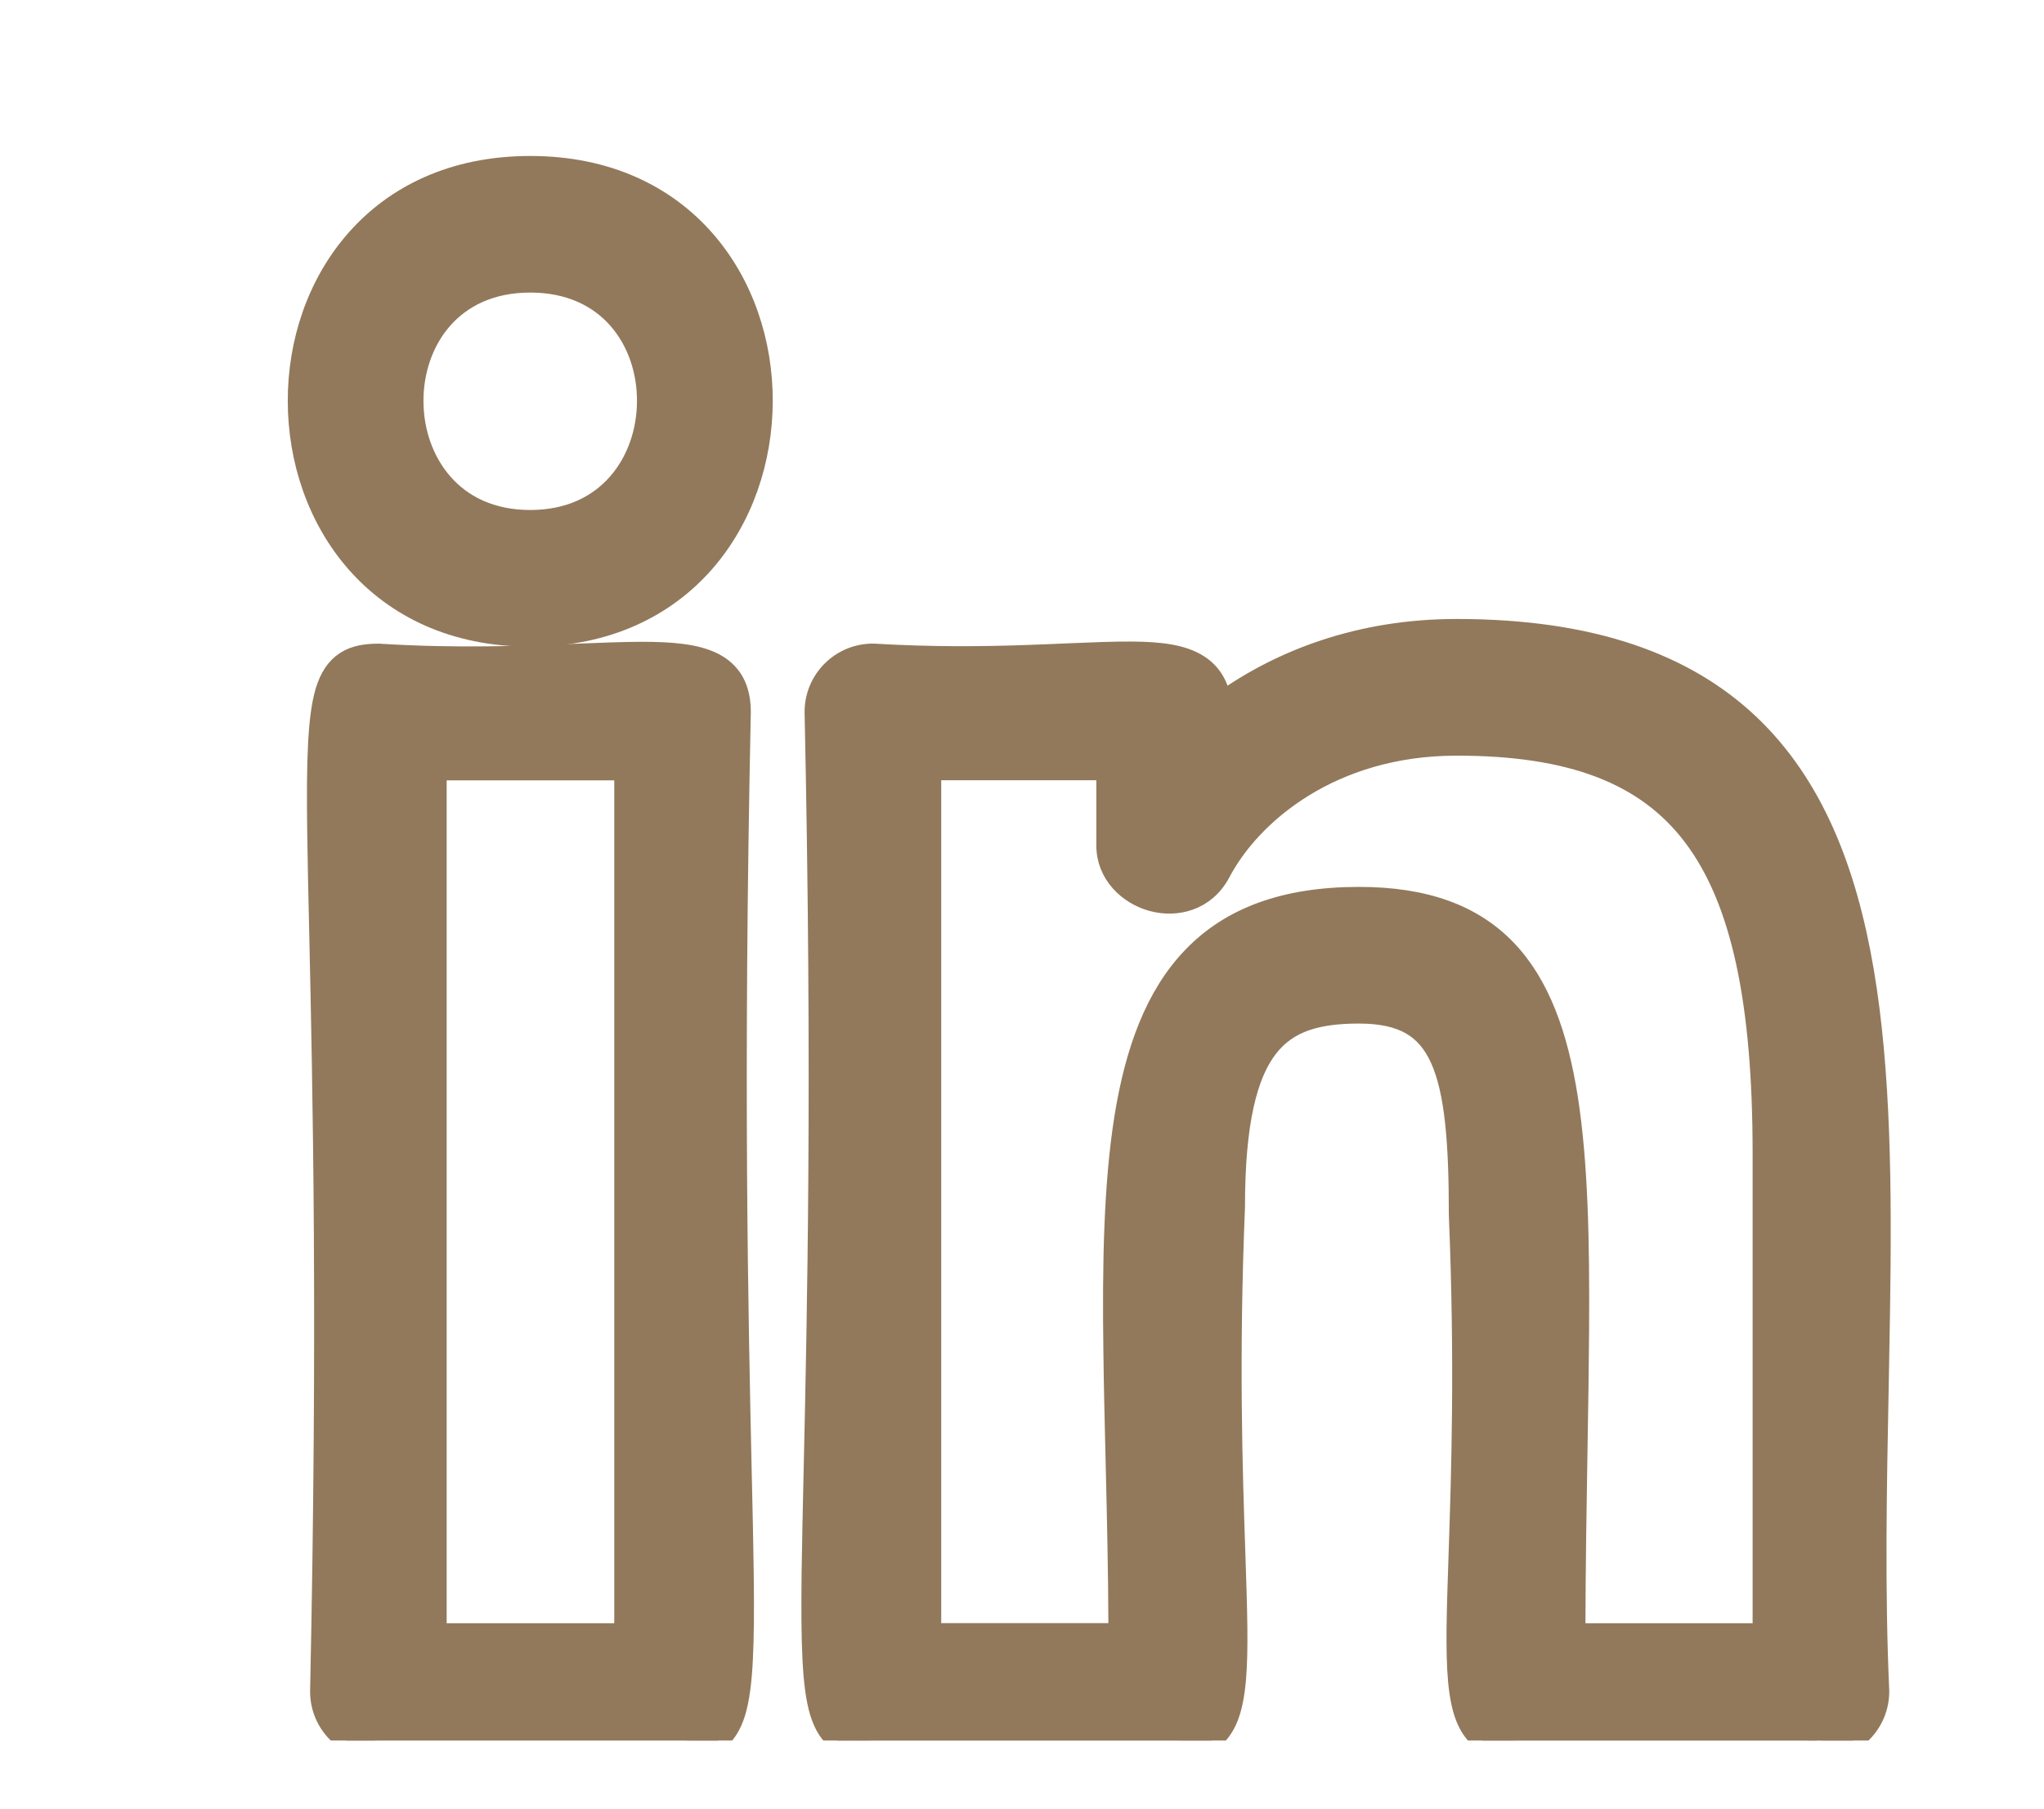
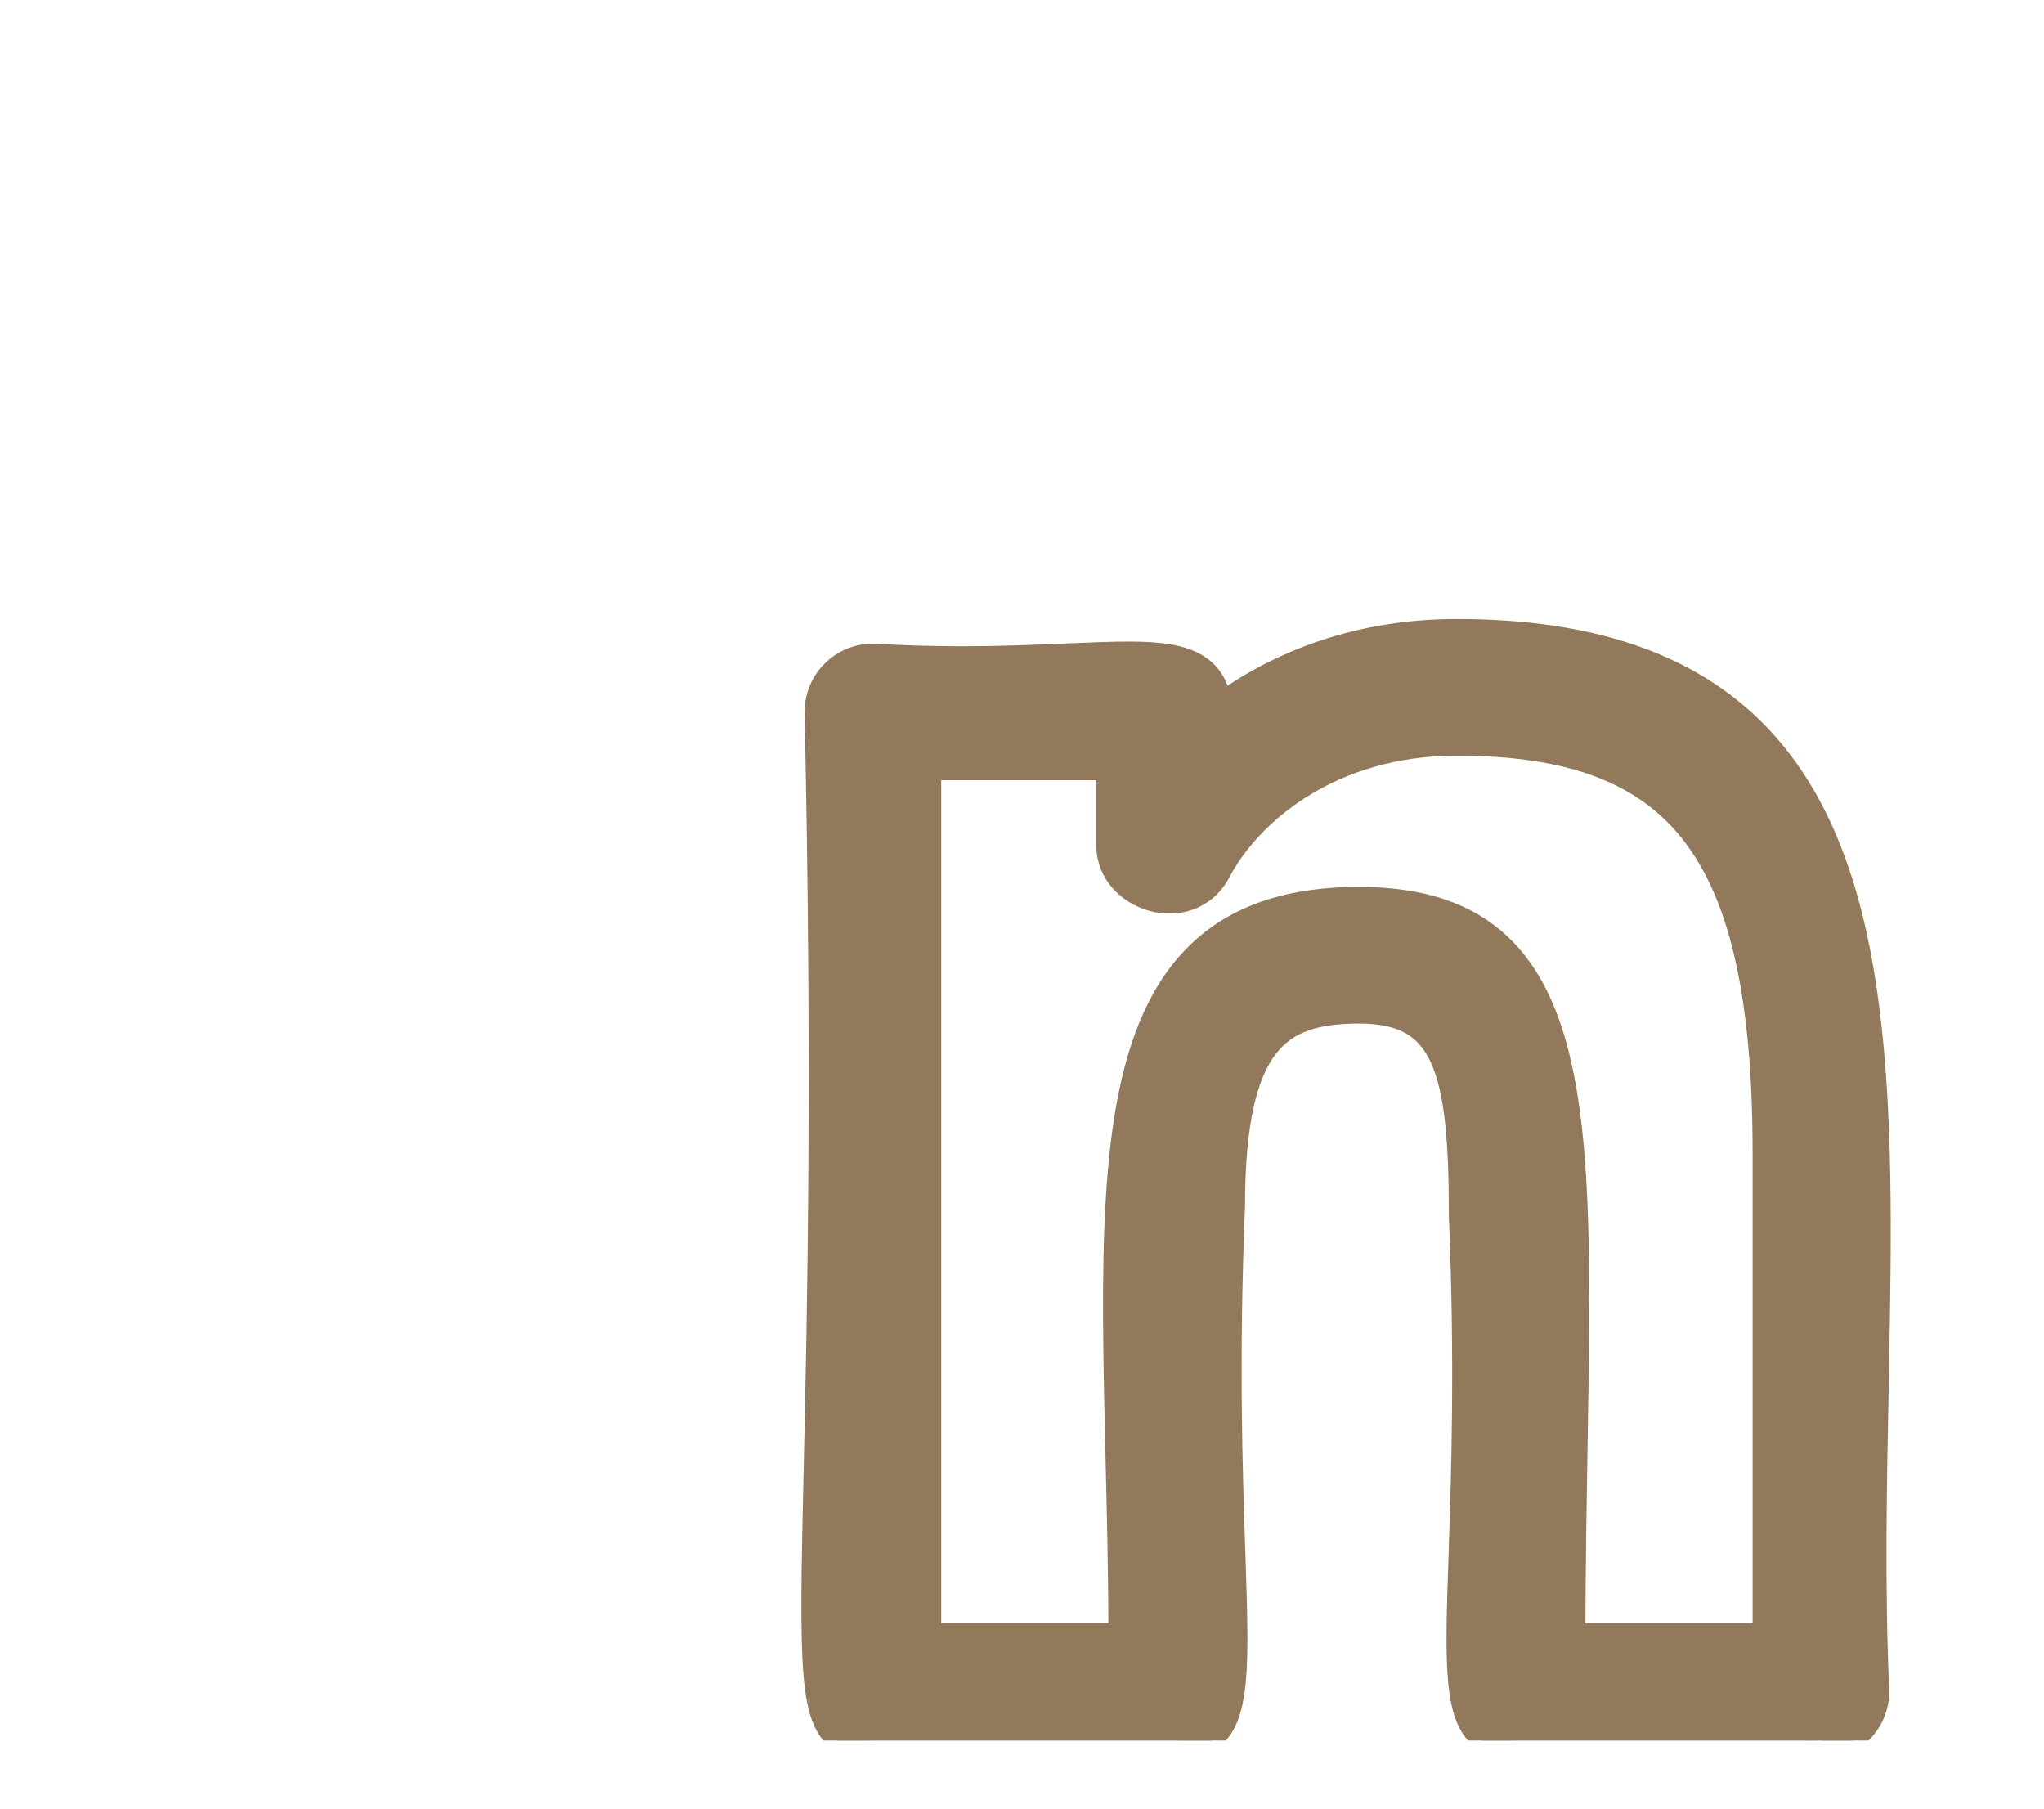
<svg xmlns="http://www.w3.org/2000/svg" width="26" height="23" viewBox="0 0 26 23" fill="none">
  <g clip-path="url(#clip0)">
    <path d="M23.908 21.51H23.908L23.908 21.505C23.85 20.214 23.876 18.909 23.901 17.643C23.907 17.316 23.913 16.992 23.918 16.671C23.942 15.11 23.93 13.63 23.713 12.35C23.496 11.071 23.071 9.978 22.256 9.205C21.438 8.431 20.245 7.995 18.528 7.995C17.296 7.995 16.293 8.384 15.541 8.92C15.505 8.713 15.414 8.556 15.251 8.451C15.048 8.319 14.757 8.285 14.404 8.282C14.17 8.28 13.893 8.292 13.576 8.305C13.412 8.312 13.237 8.32 13.052 8.326C12.506 8.345 11.861 8.353 11.111 8.308L11.111 8.308H11.104C10.692 8.308 10.358 8.642 10.358 9.053H10.358L10.358 9.056C10.458 13.724 10.39 16.745 10.346 18.694C10.335 19.196 10.325 19.627 10.32 19.997C10.315 20.448 10.316 20.809 10.331 21.098C10.345 21.385 10.374 21.608 10.425 21.777C10.478 21.948 10.557 22.075 10.681 22.156C10.802 22.234 10.947 22.256 11.104 22.256H14.968C15.122 22.256 15.258 22.229 15.372 22.16C15.488 22.09 15.568 21.984 15.623 21.851C15.728 21.594 15.749 21.208 15.743 20.689C15.74 20.415 15.729 20.099 15.717 19.735C15.682 18.697 15.634 17.272 15.713 15.347L15.713 15.347V15.342C15.713 14.271 15.87 13.664 16.133 13.325C16.388 12.996 16.763 12.893 17.287 12.893C17.571 12.893 17.783 12.942 17.944 13.034C18.104 13.126 18.224 13.265 18.315 13.465C18.501 13.875 18.553 14.517 18.553 15.446H18.553L18.553 15.452C18.631 17.338 18.584 18.737 18.55 19.759C18.538 20.12 18.527 20.434 18.524 20.706C18.519 21.219 18.54 21.6 18.645 21.855C18.7 21.987 18.78 22.092 18.895 22.161C19.009 22.23 19.145 22.256 19.298 22.256L21.294 22.256L22.607 22.256L23.024 22.256L23.134 22.256L23.159 22.256L23.163 22.256C23.163 22.256 23.163 22.256 23.164 22.256L23.164 22.256H23.164L23.164 22.256C23.575 22.255 23.908 21.921 23.908 21.51ZM23.163 22.255C23.155 22.247 23.111 22.197 23.109 22.132L23.163 22.132V22.255ZM14.186 18.533C14.203 19.245 14.221 19.991 14.223 20.765H11.849V9.799H14.069V10.752C14.069 11.12 14.348 11.381 14.654 11.465C14.964 11.55 15.337 11.461 15.528 11.1L15.528 11.1C15.915 10.363 16.934 9.486 18.528 9.486C19.972 9.486 20.929 9.84 21.533 10.639C22.145 11.448 22.417 12.738 22.417 14.667V20.766H20.043C20.045 19.931 20.058 19.15 20.07 18.42C20.079 17.896 20.087 17.399 20.09 16.927C20.098 15.772 20.075 14.777 19.948 13.966C19.821 13.157 19.588 12.512 19.163 12.07C18.733 11.624 18.124 11.402 17.287 11.402C16.332 11.402 15.647 11.665 15.168 12.162C14.692 12.655 14.435 13.36 14.298 14.212C14.162 15.065 14.143 16.079 14.159 17.205C14.164 17.633 14.175 18.076 14.186 18.533Z" fill="#92795B" stroke="#92795B" stroke-width="0.247" />
-     <path d="M4.821 8.309L4.821 8.309H4.813C4.657 8.309 4.512 8.33 4.392 8.408C4.268 8.488 4.189 8.615 4.136 8.785C4.085 8.954 4.057 9.176 4.042 9.462C4.027 9.75 4.025 10.111 4.031 10.562C4.036 10.931 4.045 11.363 4.057 11.866C4.1 13.814 4.167 16.836 4.068 21.509H4.068V21.511C4.068 21.923 4.402 22.257 4.813 22.257H8.682C8.838 22.257 8.983 22.236 9.103 22.157C9.227 22.078 9.306 21.951 9.359 21.78C9.41 21.612 9.439 21.39 9.453 21.103C9.468 20.816 9.47 20.454 9.464 20.004C9.459 19.634 9.45 19.203 9.438 18.7C9.395 16.752 9.328 13.73 9.427 9.057L9.427 9.057V9.054C9.427 8.906 9.4 8.776 9.339 8.666C9.276 8.555 9.183 8.475 9.069 8.419C8.848 8.31 8.534 8.285 8.157 8.285C7.918 8.286 7.647 8.297 7.344 8.309C6.668 8.337 5.83 8.372 4.821 8.309ZM7.937 20.766H5.558V9.8H7.937V20.766Z" fill="#92795B" stroke="#92795B" stroke-width="0.247" />
-     <path d="M6.745 2.107C5.762 2.107 5.018 2.48 4.521 3.047C4.026 3.611 3.782 4.359 3.784 5.103C3.785 5.848 4.032 6.596 4.527 7.16C5.025 7.726 5.768 8.1 6.745 8.1C7.721 8.1 8.464 7.726 8.962 7.16C9.457 6.596 9.704 5.848 9.706 5.103C9.708 4.359 9.465 3.611 8.97 3.047C8.473 2.48 7.728 2.107 6.745 2.107ZM6.745 6.609C6.247 6.609 5.88 6.42 5.637 6.142C5.391 5.862 5.264 5.484 5.263 5.103C5.262 4.721 5.386 4.344 5.631 4.064C5.874 3.787 6.241 3.597 6.745 3.597C7.249 3.597 7.617 3.787 7.859 4.064C8.104 4.344 8.228 4.721 8.226 5.103C8.225 5.484 8.098 5.862 7.852 6.142C7.608 6.42 7.242 6.609 6.745 6.609Z" fill="#92795B" stroke="#92795B" stroke-width="0.247" />
  </g>
  <defs>
    <clipPath id="clip0">
      <rect width="25.064" height="21.378" fill="white" transform="translate(0.934 0.756)" />
    </clipPath>
  </defs>
</svg>